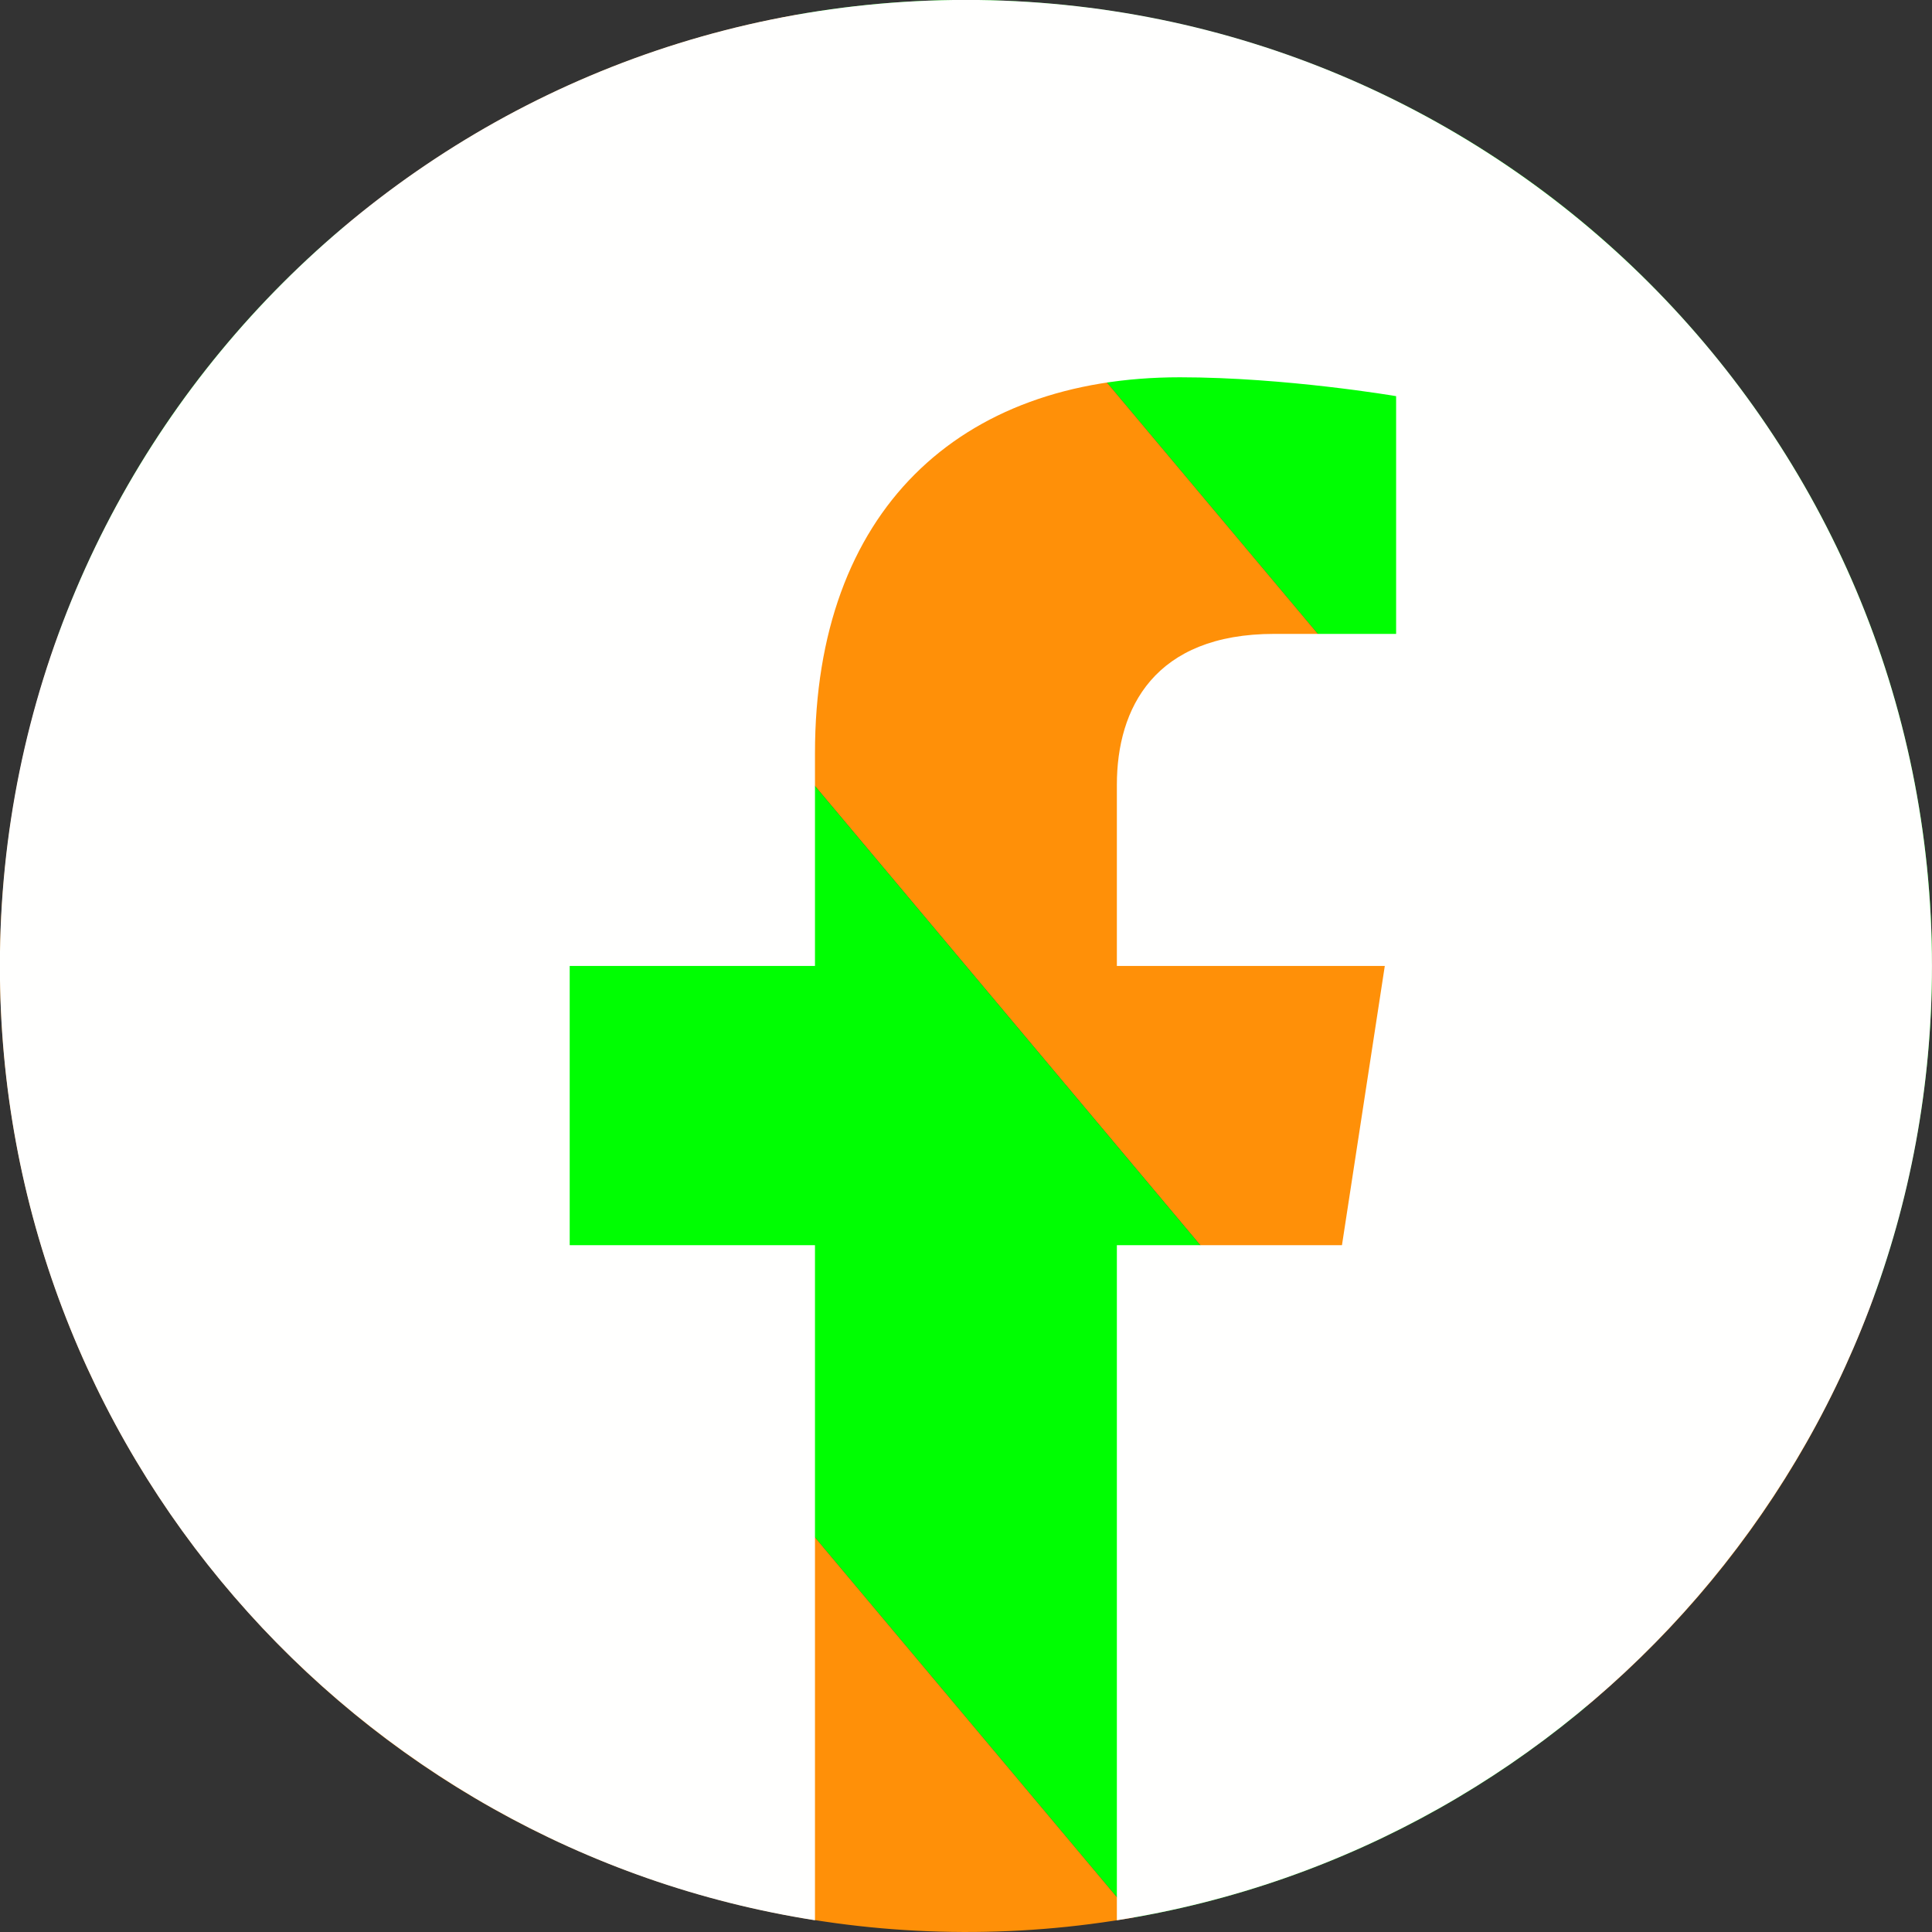
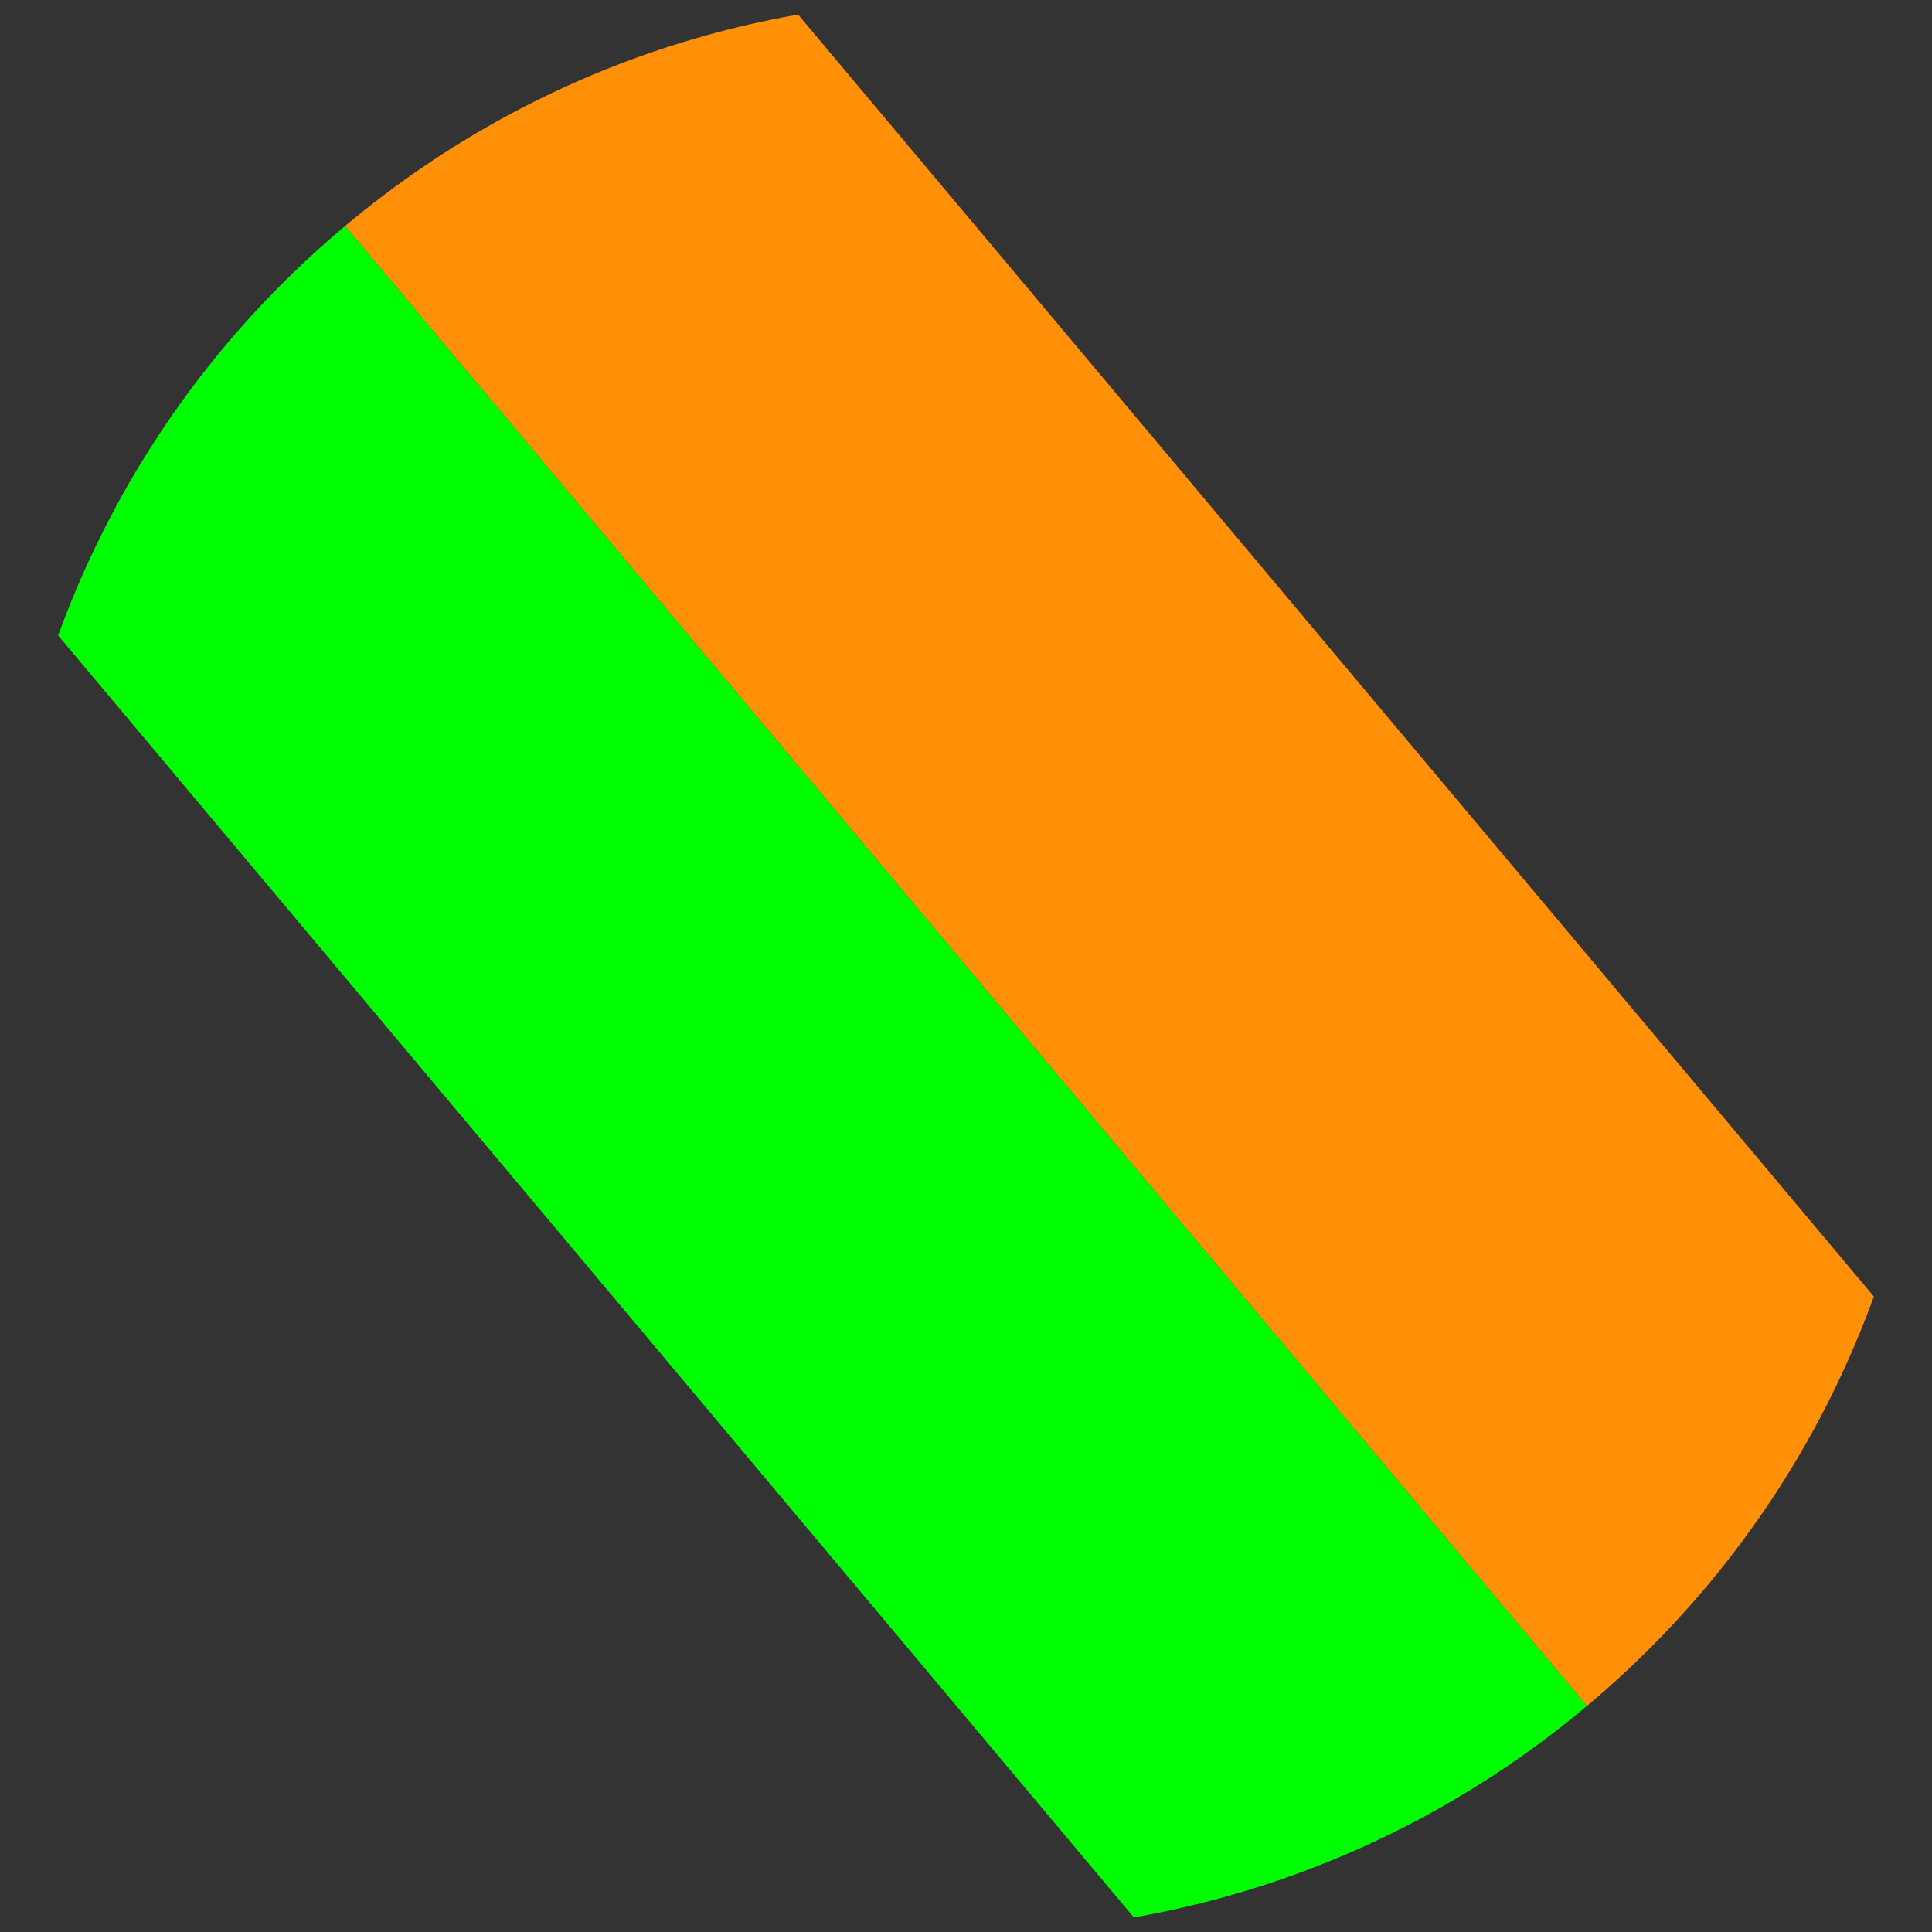
<svg xmlns="http://www.w3.org/2000/svg" version="1.1" x="0" y="0" width="331.843" height="331.843" viewBox="0, 0, 1659.214, 1659.214">
  <rect x="0" y="0" width="1659.214" height="1659.214" fill="#333333" stroke="none" />
  <defs>
    <clipPath id="Clip_1">
      <path d="M388.499,1557.249 C93.994,1206.271 139.774,683.004 490.751,388.499 C841.729,93.994 1364.996,139.774 1659.501,490.751 C1954.006,841.729 1908.226,1364.996 1557.249,1659.501 C1206.271,1954.006 683.004,1908.226 388.499,1557.249 z" />
    </clipPath>
    <clipPath id="Clip_2">
-       <path d="M194.393,194.393 L1853.575,194.393 L1853.575,1853.607 L194.393,1853.607 z" />
-     </clipPath>
+       </clipPath>
  </defs>
  <g id="Layer_5" transform="translate(-194.393, -194.393)">
    <g clip-path="url(#Clip_1)">
-       <path d="M953.866,-350.192 L2192.75,1126.252 L1874.999,1392.877 L636.115,-83.568 L953.866,-350.192 z" fill="#00FE02" />
      <path d="M636.115,-83.568 L1874.999,1392.877 L1557.249,1659.501 L318.365,183.057 L636.115,-83.568 z" fill="#FF9008" />
      <path d="M318.365,183.057 L1557.249,1659.501 L1239.498,1926.125 L0.614,449.681 L318.365,183.057 z" fill="#00FE02" />
-       <path d="M0.614,449.681 L1239.498,1926.125 L921.748,2192.75 L-317.136,716.305 L0.614,449.681 z" fill="#FF9008" />
    </g>
  </g>
  <g id="Layer_2" transform="translate(-194.393, -194.393)">
    <g clip-path="url(#Clip_2)" id="f_logo_RGB-White_1024">
      <path d="M1853.575,1023.968 C1853.575,565.77 1482.133,194.328 1023.935,194.328 C565.738,194.328 194.296,565.77 194.296,1023.968 C194.296,1438.065 497.683,1781.289 894.304,1843.528 L894.304,1263.785 L683.653,1263.785 L683.653,1023.968 L894.304,1023.968 L894.304,841.188 C894.304,633.259 1018.163,518.406 1207.671,518.406 C1298.441,518.406 1393.384,534.61 1393.384,534.61 L1393.384,738.779 L1288.768,738.779 C1185.707,738.779 1153.566,802.731 1153.566,868.341 L1153.566,1023.968 L1383.662,1023.968 L1346.879,1263.785 L1153.566,1263.785 L1153.566,1843.528 C1550.188,1781.289 1853.575,1438.065 1853.575,1023.968" fill="#FFFFFE" />
    </g>
  </g>
</svg>